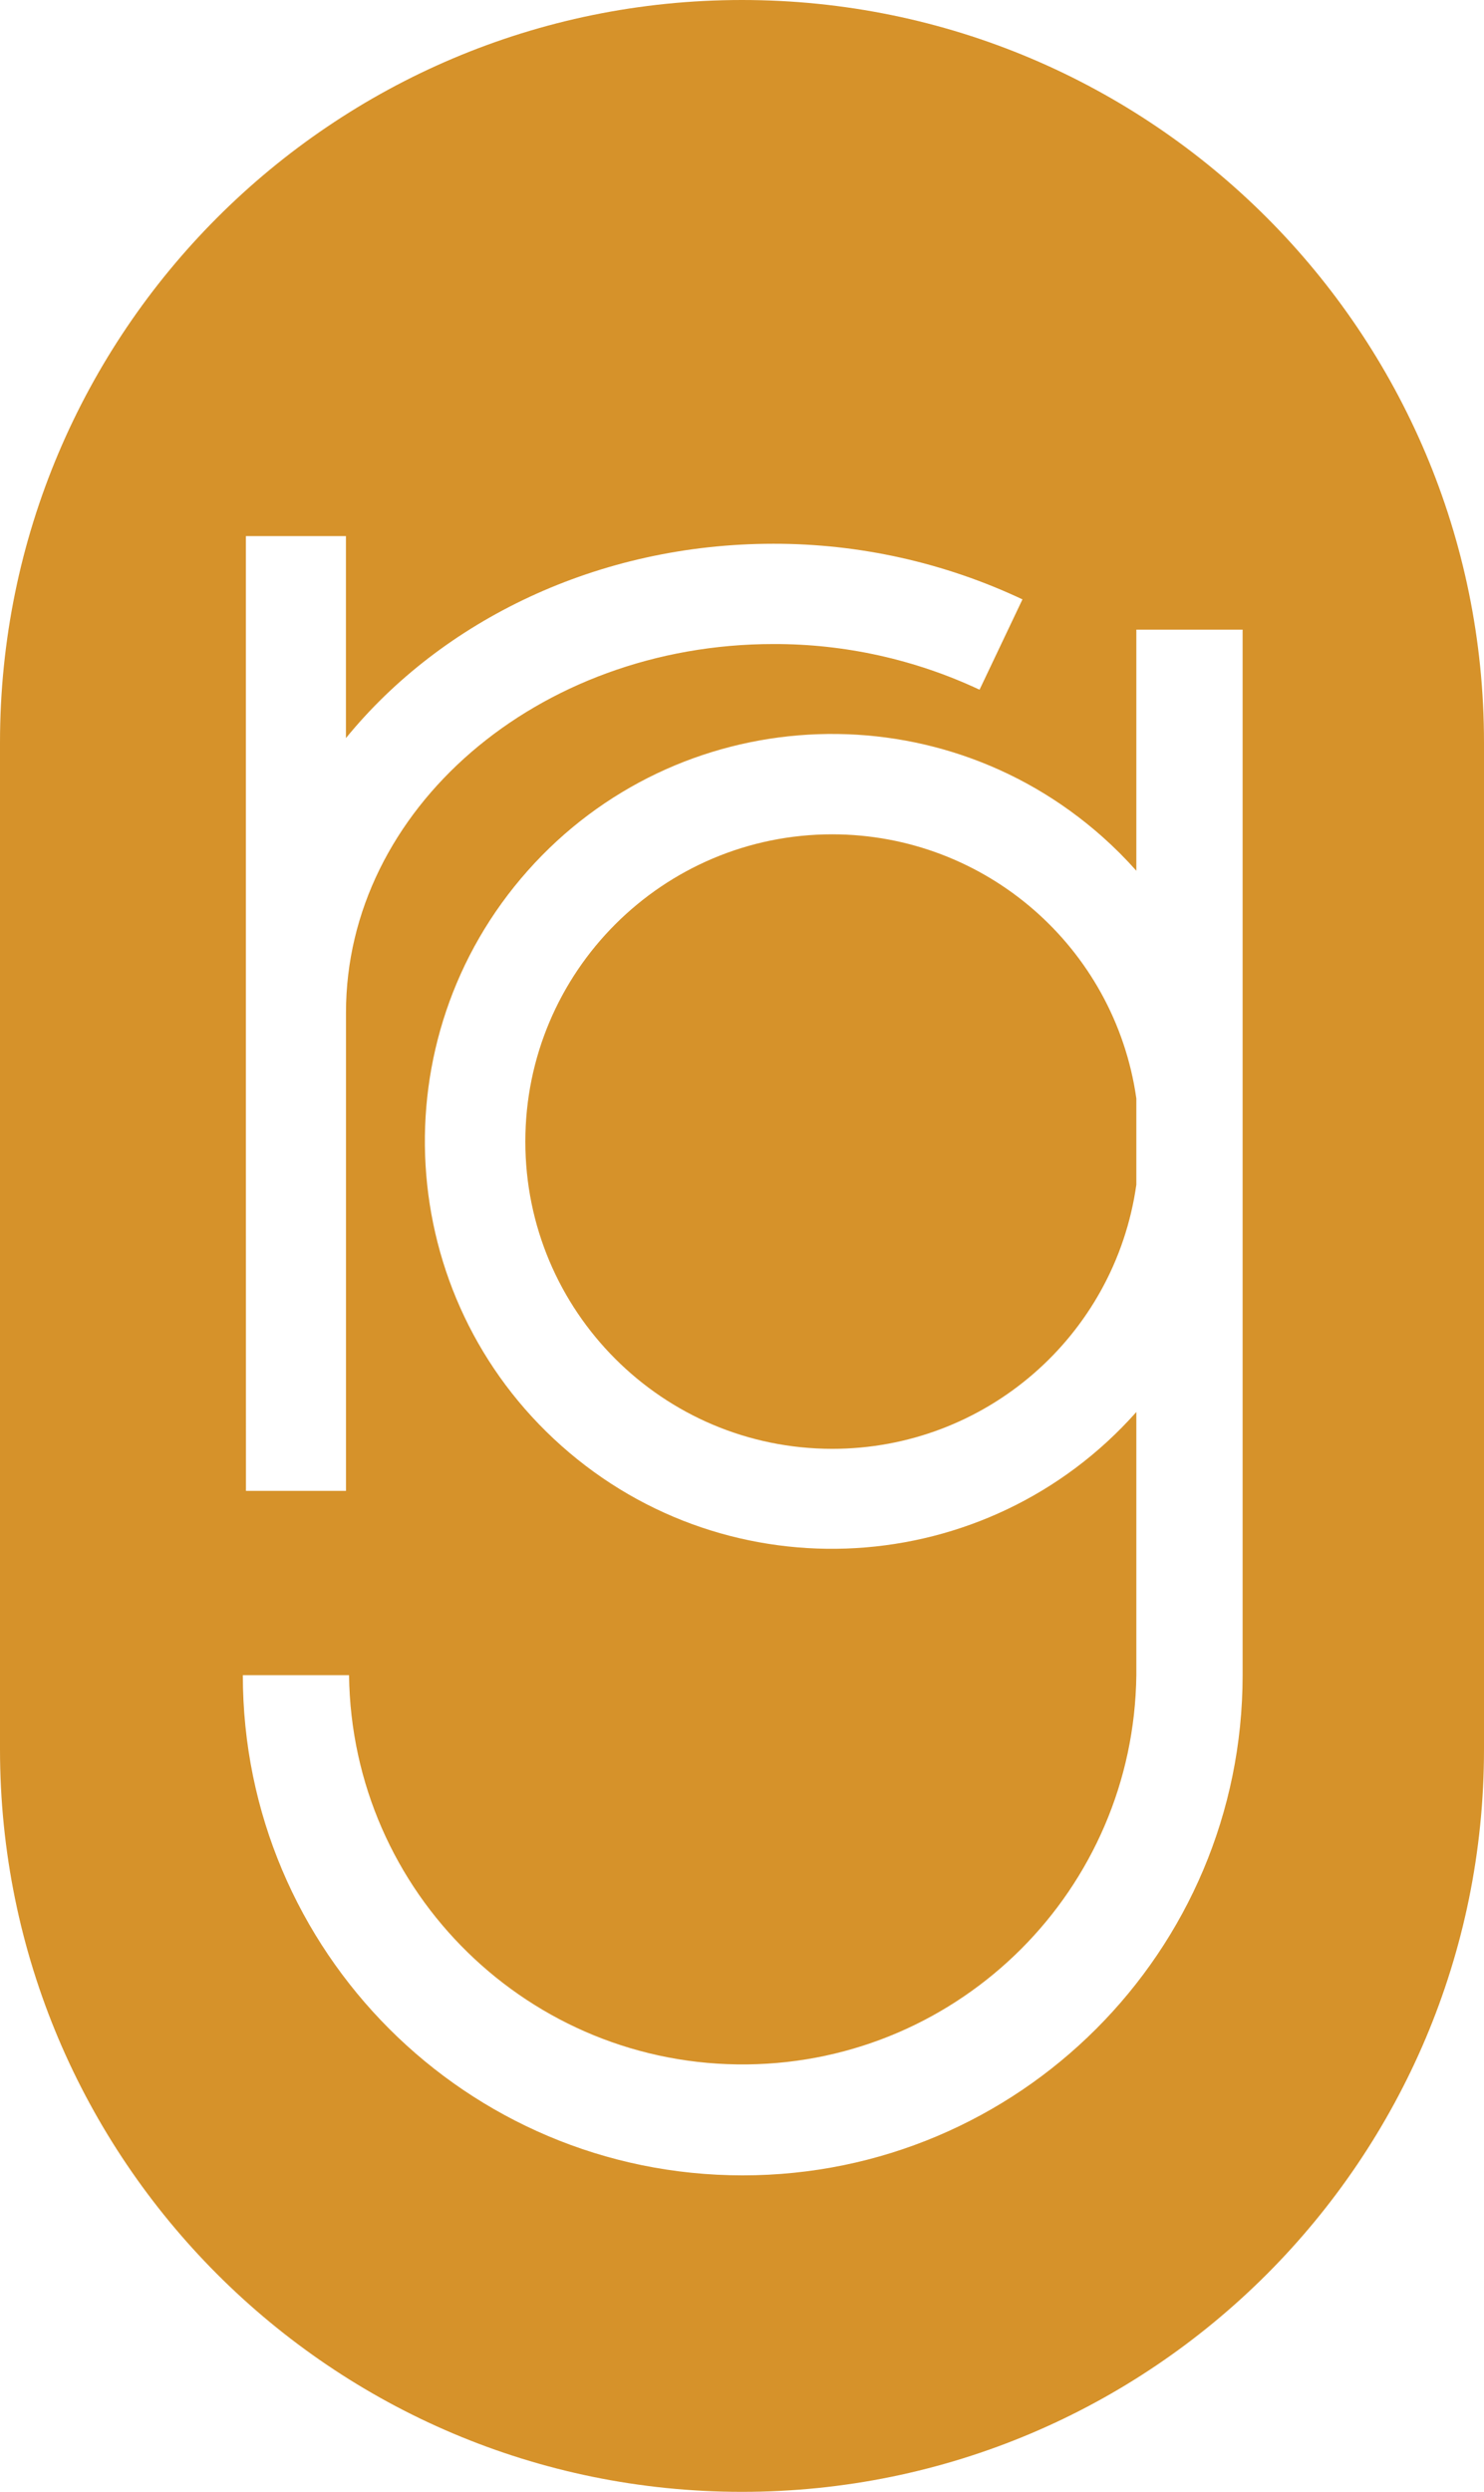
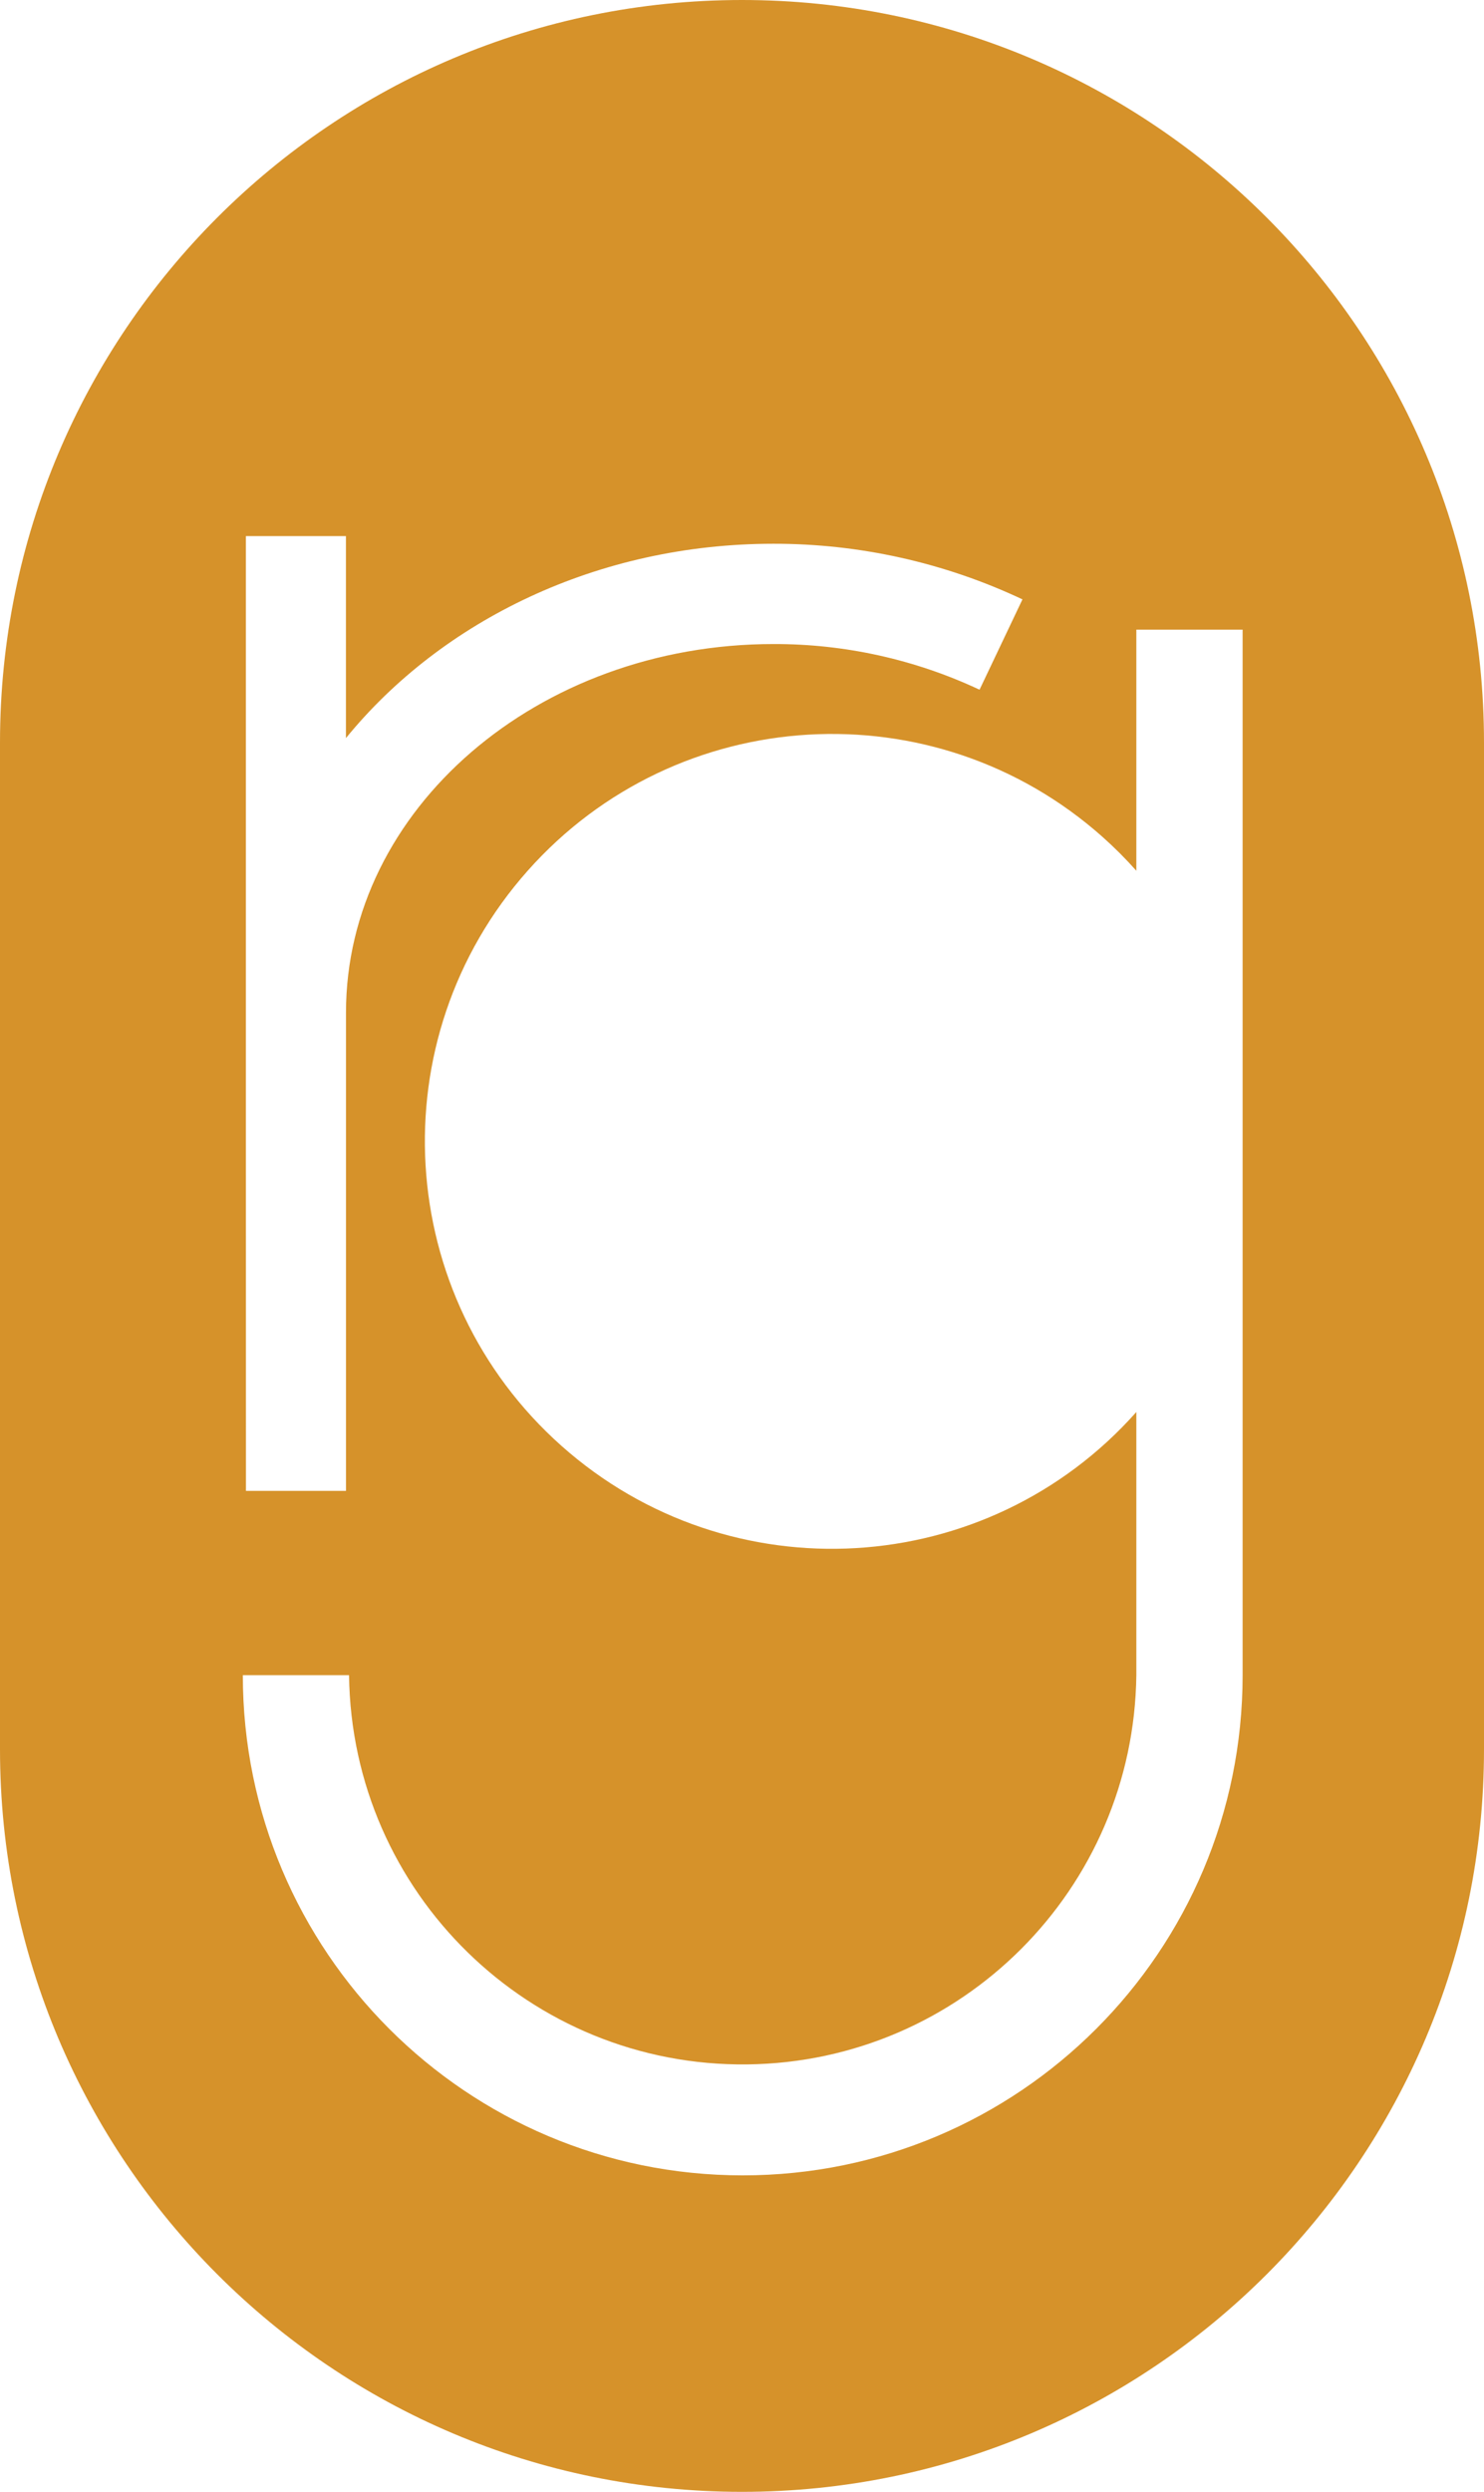
<svg xmlns="http://www.w3.org/2000/svg" id="Layer_2" viewBox="0 0 267 448">
  <g id="Layer_1-2">
    <path d="M133.5,0h0C59.77,0,0,59.77,0,133.5v181c0,73.73,59.77,133.5,133.5,133.5h0c73.73,0,133.5-59.77,133.5-133.5V133.5C267,59.77,207.23,0,133.5,0ZM44.24,203.26V96.38h18v36.32c17.26-21.15,45.3-34.94,76.91-34.94,15.492-.022,30.797,3.394,44.81,10l-7.72,16.24c-11.602-5.44-24.265-8.244-37.08-8.21-42.41,0-76.91,29.72-76.91,66.25v86h-18l-.01-64.78Zm179.33,97.91c-.004,49.672-40.275,89.936-89.948,89.932-49.666-.004-89.928-40.266-89.932-89.932h19.11c.466,39.116,32.553,70.447,71.668,69.982,38.459-.458,69.524-31.523,69.982-69.982v-47.31c-26.871,30.241-73.17,32.973-103.411,6.101-30.241-26.871-32.973-73.17-6.101-103.411s73.17-32.973,103.411-6.101c2.152,1.912,4.189,3.949,6.101,6.101v-43.35h19.12l0,187.97Z" style="fill:#d6922a;" />
-     <path d="M149.77,150c-30.508-.007-55.245,24.72-55.252,55.228-.007,30.508,24.72,55.245,55.228,55.252,27.515,.006,50.839-20.238,54.704-47.48v-15.52c-3.888-27.22-27.184-47.448-54.68-47.48Z" style="fill:#d6922a;" />
  </g>
</svg>